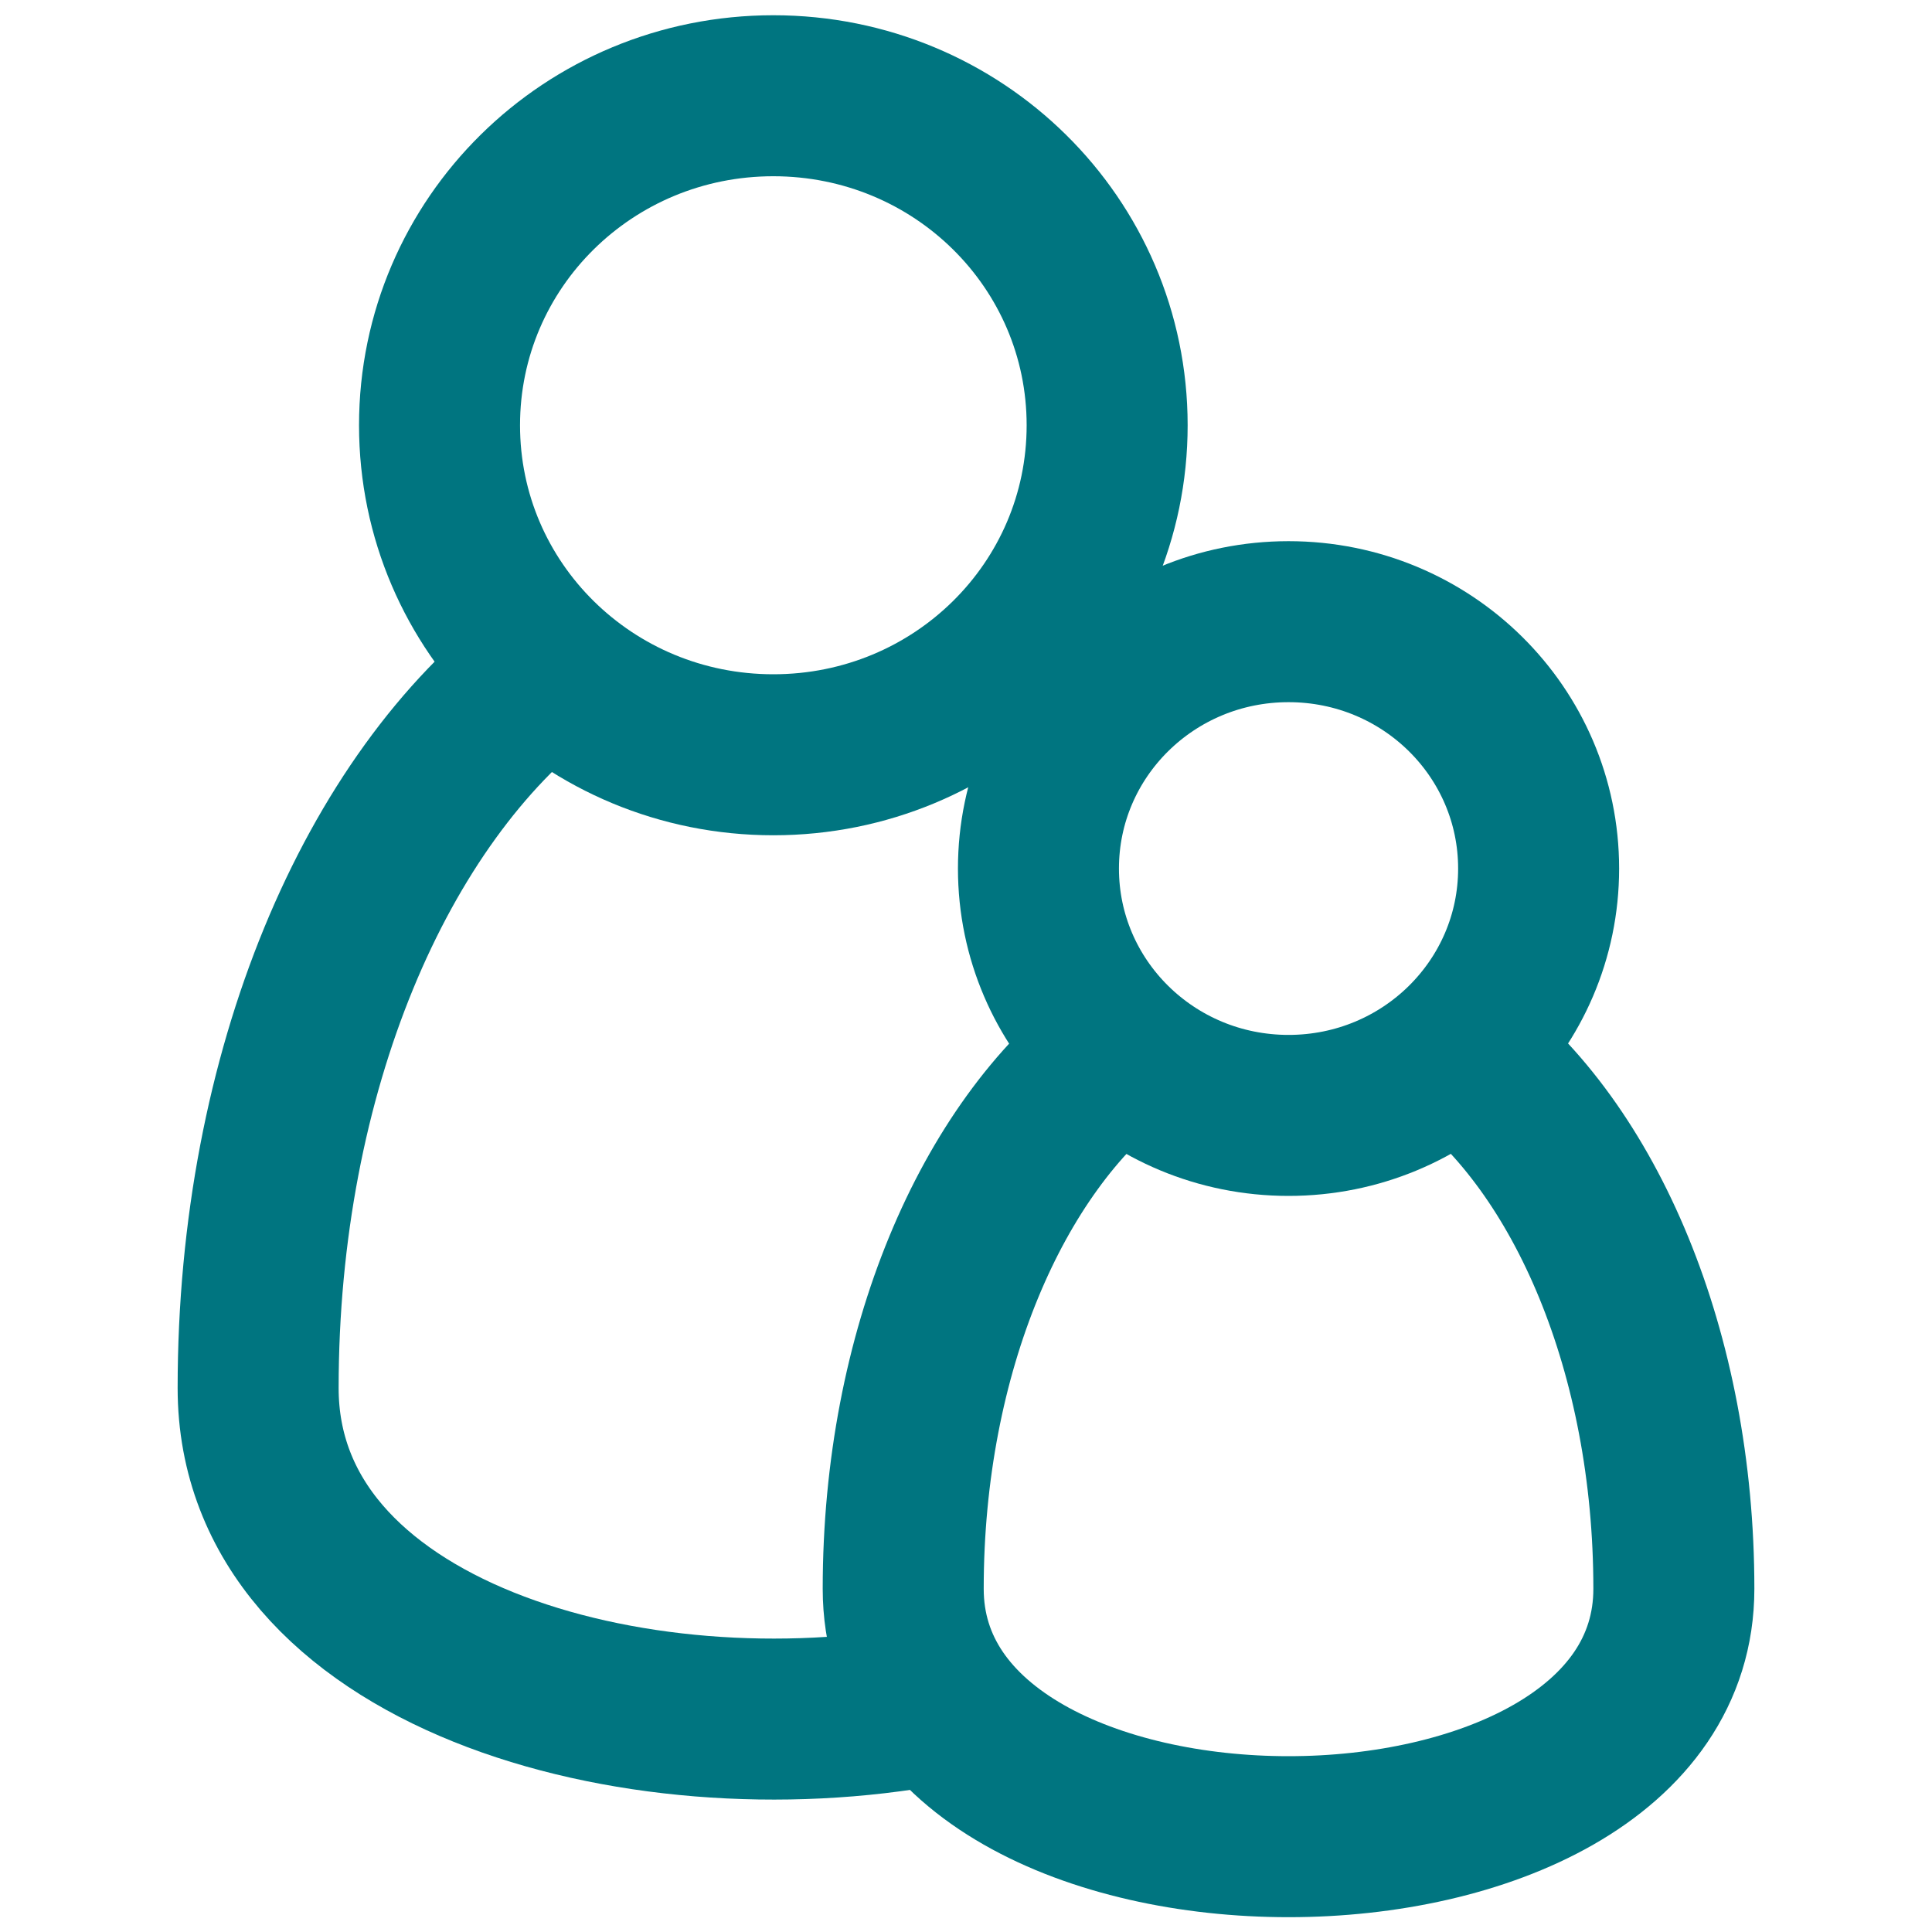
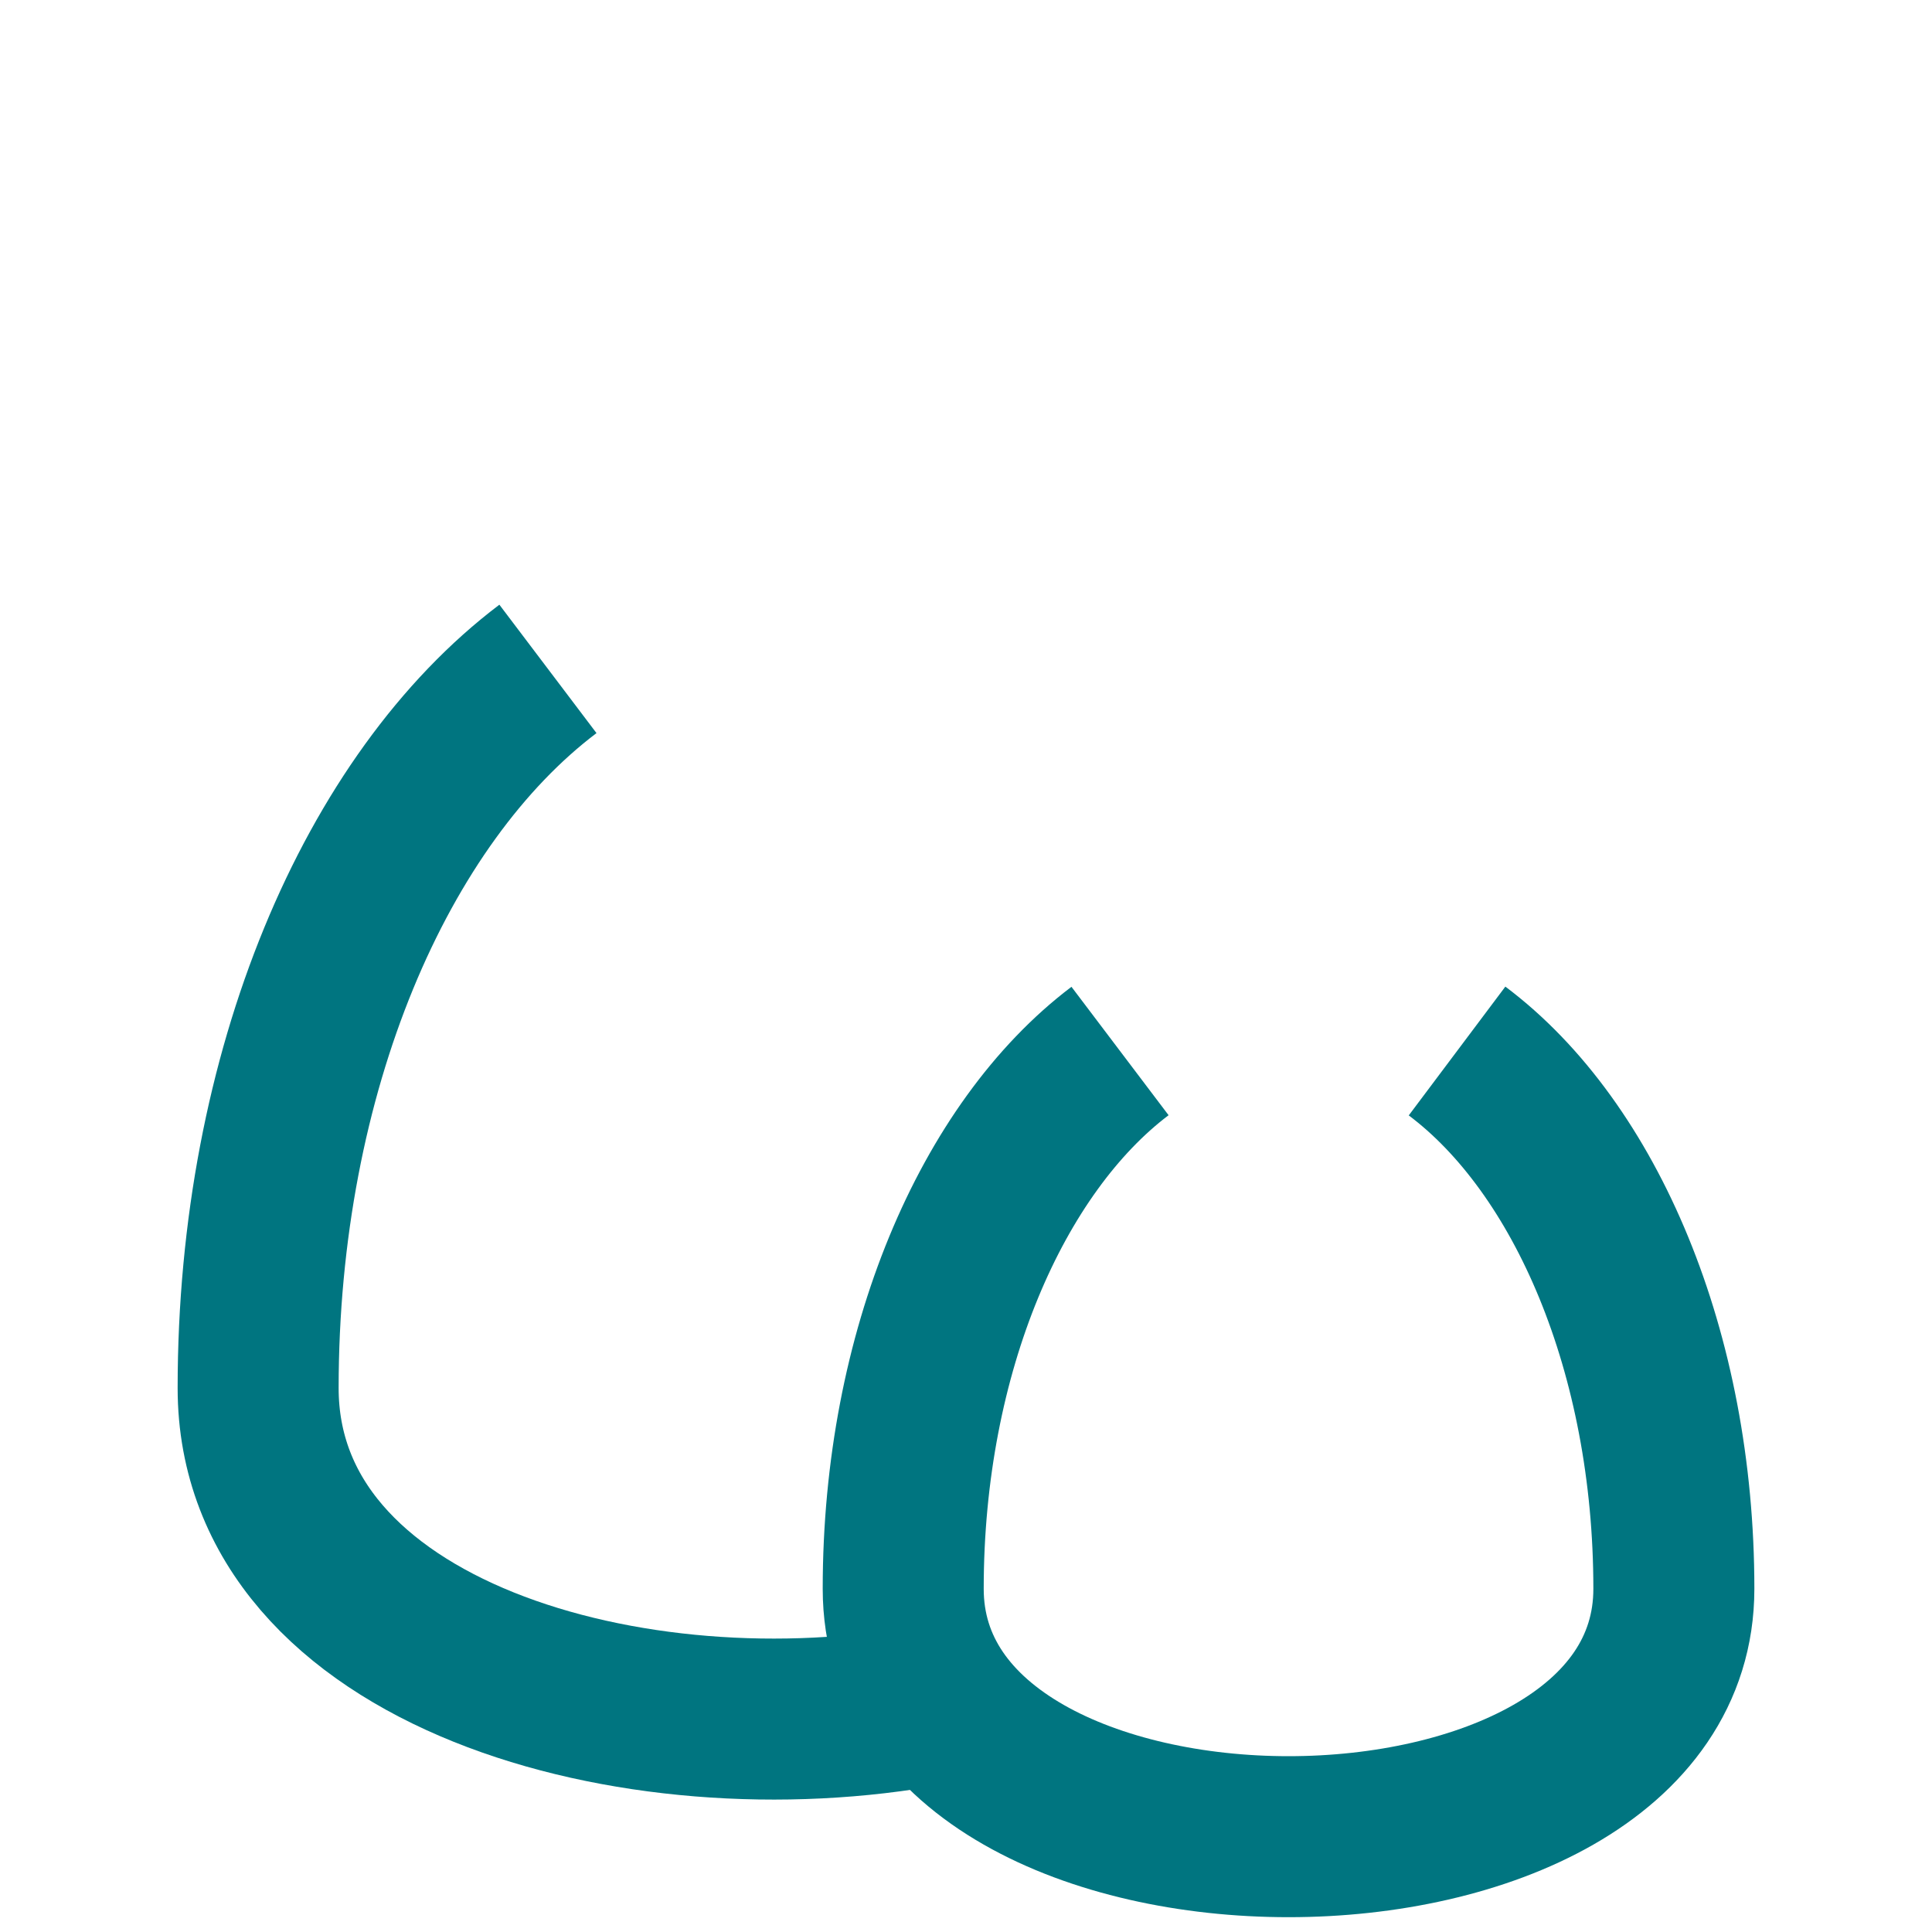
<svg xmlns="http://www.w3.org/2000/svg" width="18" height="18" viewBox="0 0 18 18" fill="none">
  <g clip-path="url(#clip0_18088_5705)">
    <path d="M8.685 15.882C5.915 16.402 2.405 15.412 2.405 12.932C2.405 9.982 3.505 7.442 5.105 6.232" stroke="#007580" stroke-width="1.5" stroke-miterlimit="10" />
-     <path d="M7.205 7.032C8.925 7.032 10.315 5.662 10.315 3.962C10.315 2.262 8.925 0.892 7.205 0.892C5.485 0.892 4.095 2.262 4.095 3.962C4.095 5.662 5.485 7.032 7.205 7.032Z" stroke="#007580" stroke-width="1.5" stroke-miterlimit="10" />
    <path d="M13.575 9.792C14.775 10.692 15.595 12.602 15.595 14.802C15.595 17.882 8.415 17.882 8.415 14.802C8.415 12.592 9.245 10.692 10.435 9.792" stroke="#007580" stroke-width="1.5" stroke-miterlimit="10" />
-     <path d="M12.005 10.392C13.295 10.392 14.335 9.362 14.335 8.092C14.335 6.822 13.295 5.792 12.005 5.792C10.715 5.792 9.675 6.822 9.675 8.092C9.675 9.362 10.715 10.392 12.005 10.392Z" stroke="#007580" stroke-width="1.5" stroke-miterlimit="10" />
  </g>
  <defs>
    <clipPath id="clip0_18088_5705">
      <rect width="14.69" height="17.72" fill="white" transform="translate(1.655 0.142)" />
    </clipPath>
  </defs>
</svg>